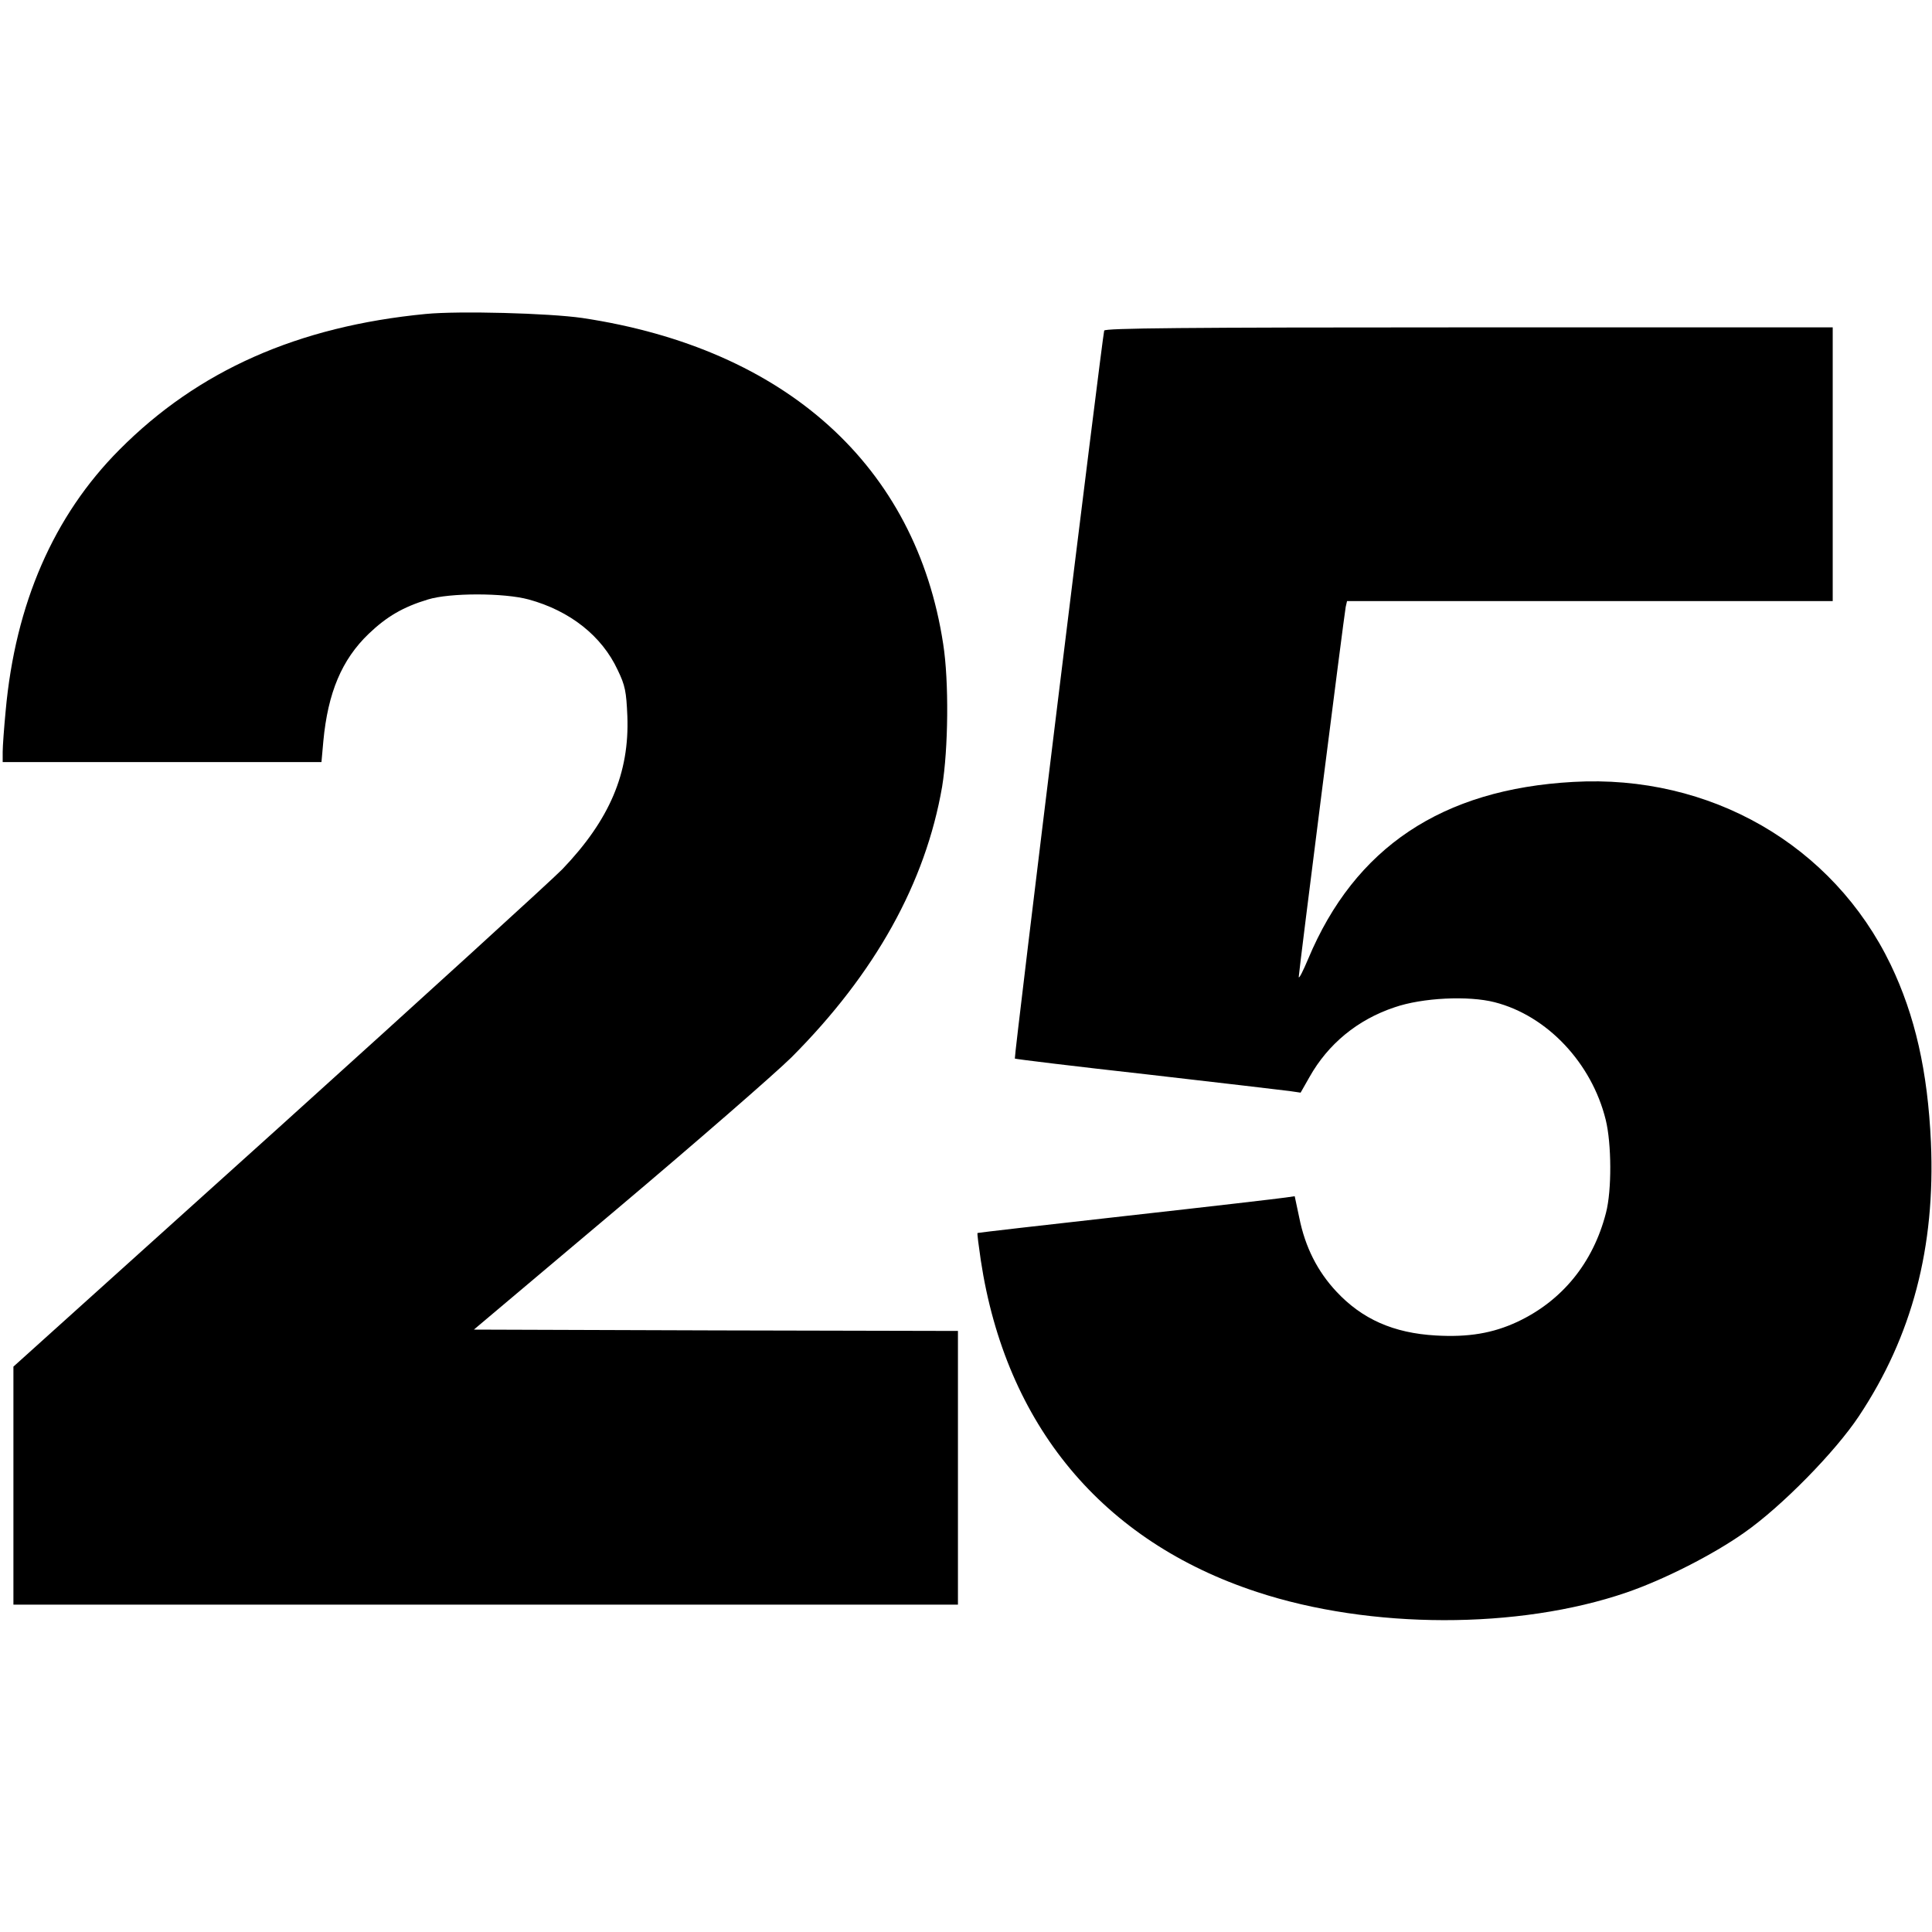
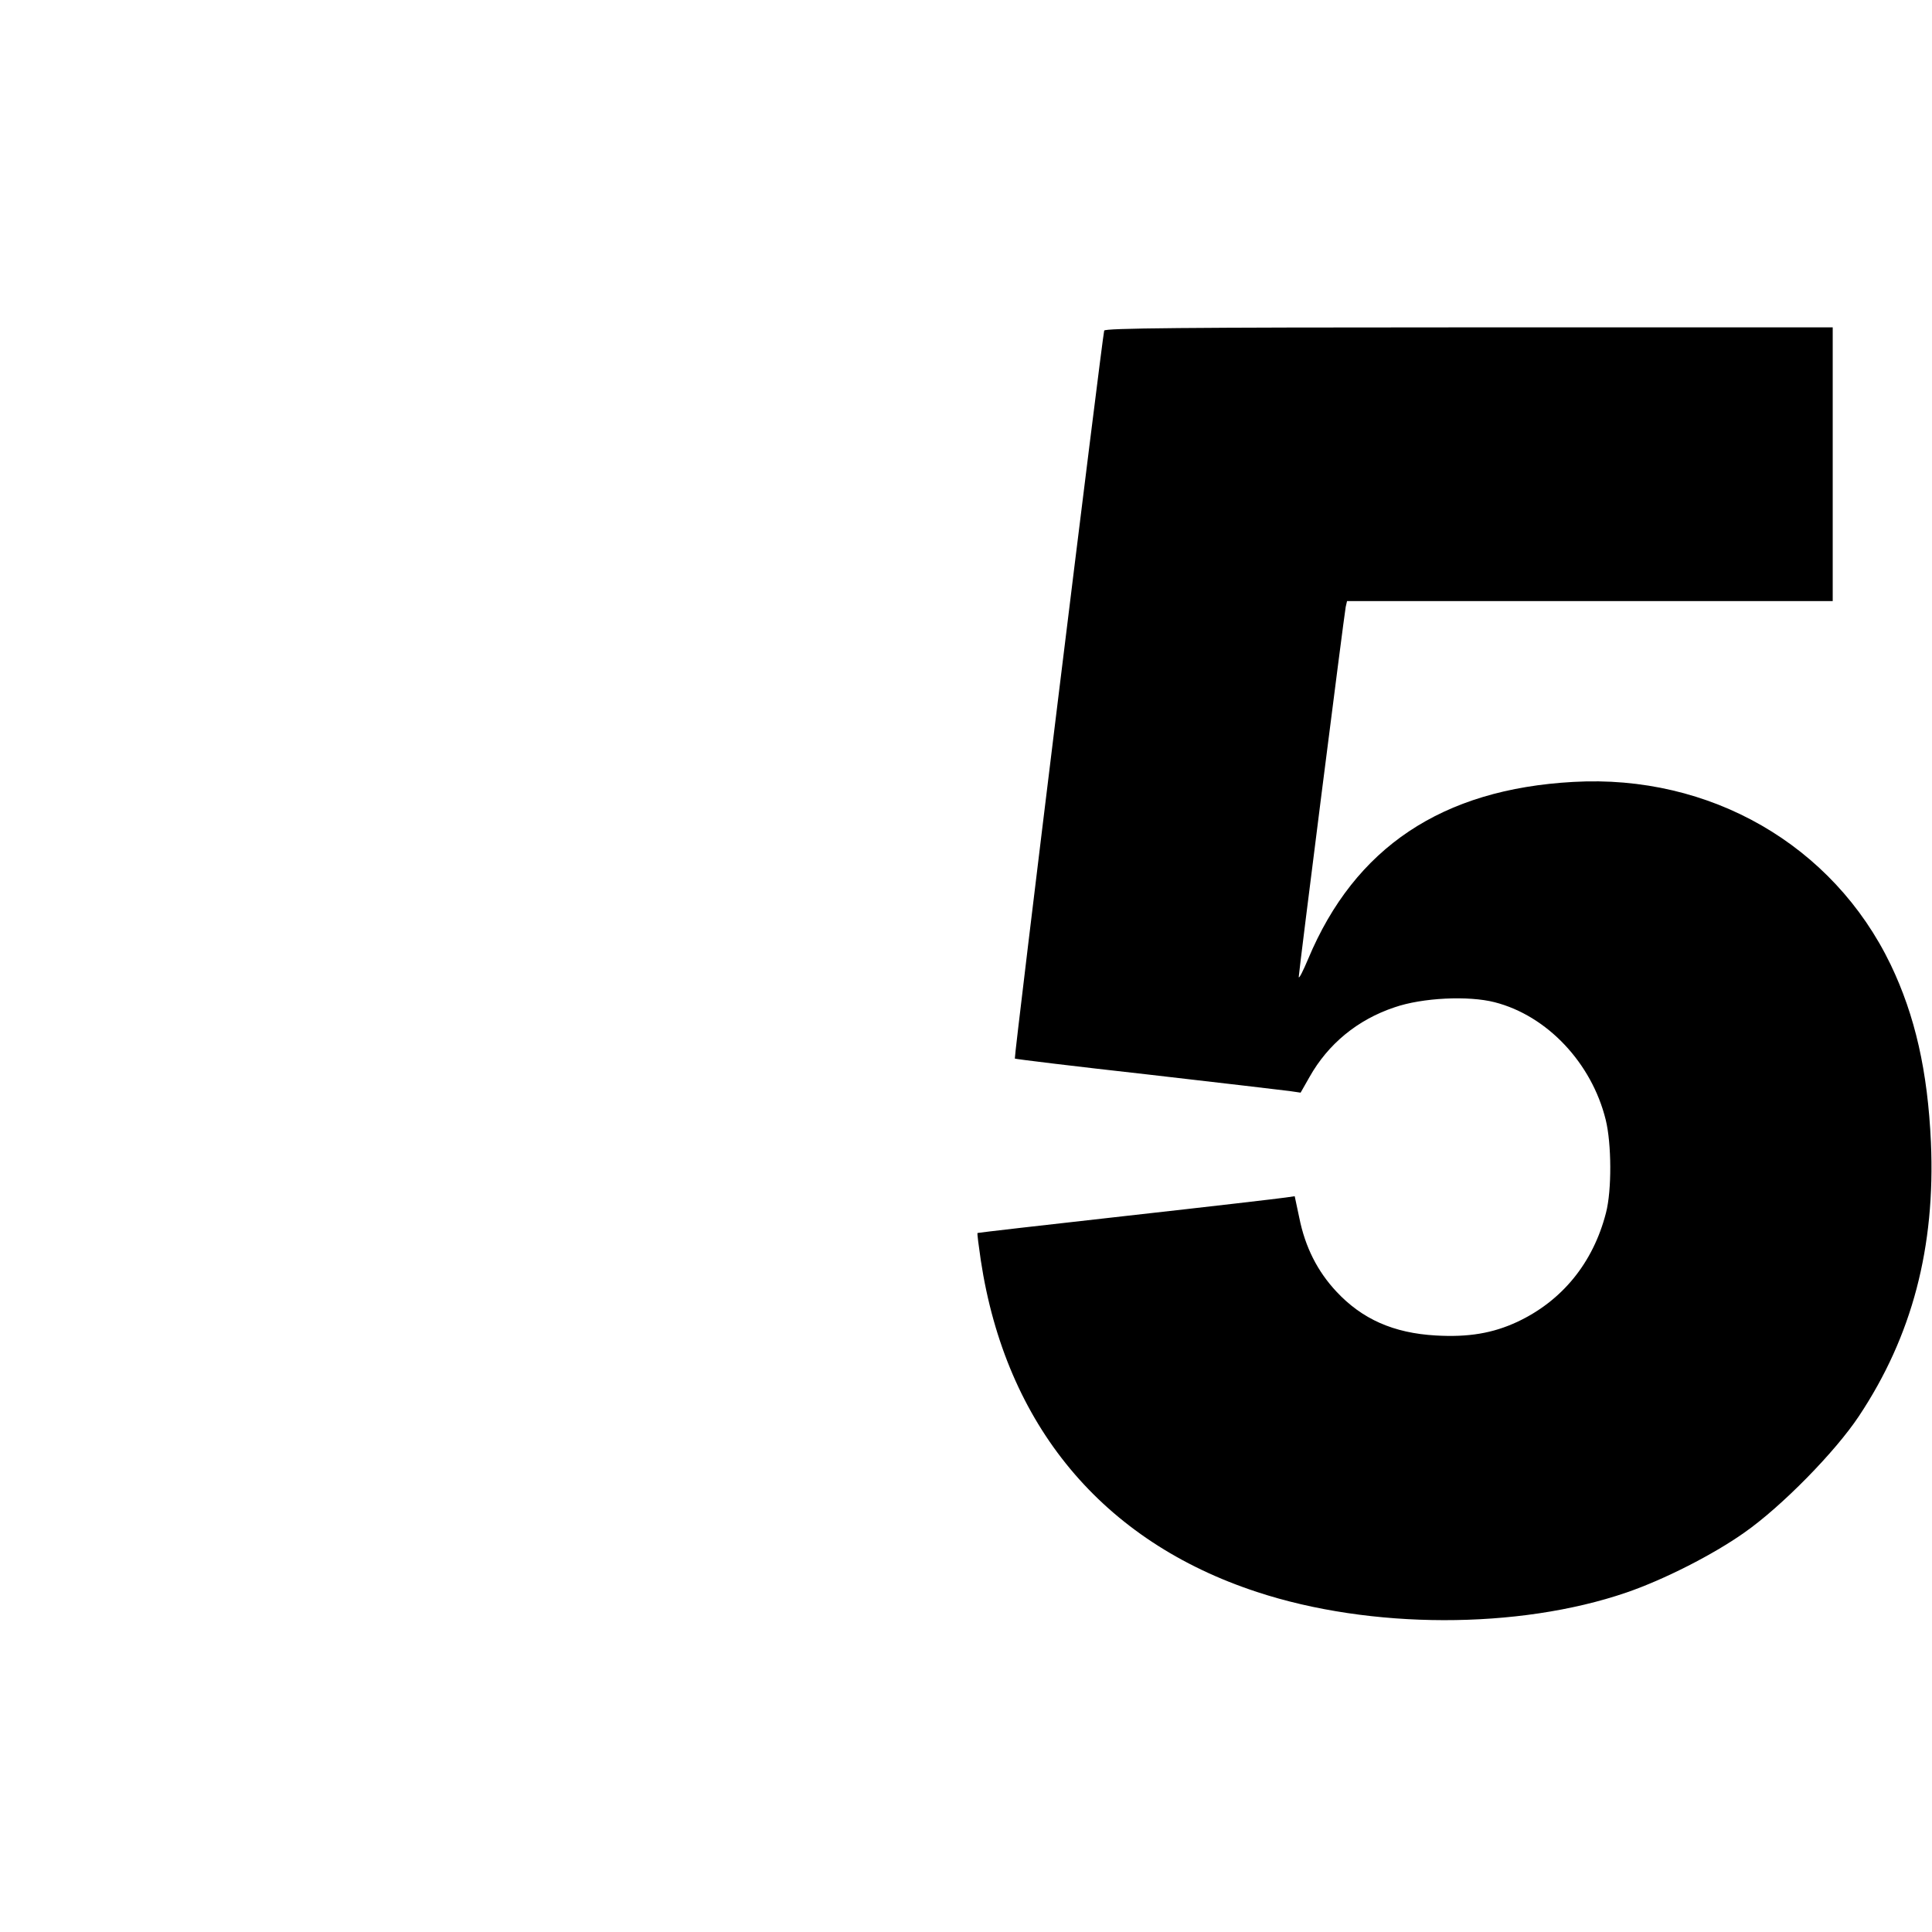
<svg xmlns="http://www.w3.org/2000/svg" version="1.0" width="720pt" height="720pt" viewBox="0 0 720 720" preserveAspectRatio="xMidYMid meet">
  <g transform="translate(0,720) scale(0.1,-0.1)" fill="#000000" stroke="none">
-     <path d="M1587 6030 c-477 -46 -849 -211 -1142 -506 -245 -246 -388 -574 -424 -974 -6 -63 -11 -132 -11 -152 l0 -38 594 0 594 0 7 78 c17 181 69 304 169 400 67 64 128 100 221 128 81 25 283 25 375 0 154 -42 273 -136 332 -263 28 -58 32 -80 36 -172 8 -212 -66 -386 -242 -570 -39 -40 -515 -474 -1058 -964 l-988 -890 0 -444 0 -443 1760 0 1760 0 0 510 0 510 -902 2 -902 3 534 450 c294 248 586 502 650 565 312 313 499 650 561 1008 23 140 26 392 4 532 -101 663 -586 1101 -1345 1215 -125 18 -459 27 -583 15z" />
    <path d="M4115 5968 c-7 -23 -337 -2709 -333 -2713 2 -2 224 -29 493 -59 270 -31 508 -59 531 -62 l41 -6 33 58 c69 123 179 214 317 260 104 36 276 44 373 19 196 -50 362 -227 414 -438 22 -89 23 -263 1 -347 -48 -187 -164 -328 -330 -406 -92 -43 -184 -58 -304 -51 -158 9 -275 61 -371 164 -70 75 -116 165 -138 275 l-17 80 -35 -5 c-19 -3 -285 -34 -590 -68 -305 -34 -556 -63 -557 -64 -2 -1 4 -46 12 -101 93 -615 453 -1048 1030 -1237 422 -139 973 -140 1376 -2 140 48 323 141 439 223 139 97 340 302 428 435 198 298 285 629 268 1020 -12 265 -59 472 -150 662 -215 446 -673 710 -1183 681 -489 -27 -814 -244 -988 -660 -19 -45 -34 -75 -35 -67 0 18 169 1348 175 1379 l5 22 905 0 905 0 0 510 0 510 -1355 0 c-1076 0 -1356 -3 -1360 -12z" />
  </g>
</svg>